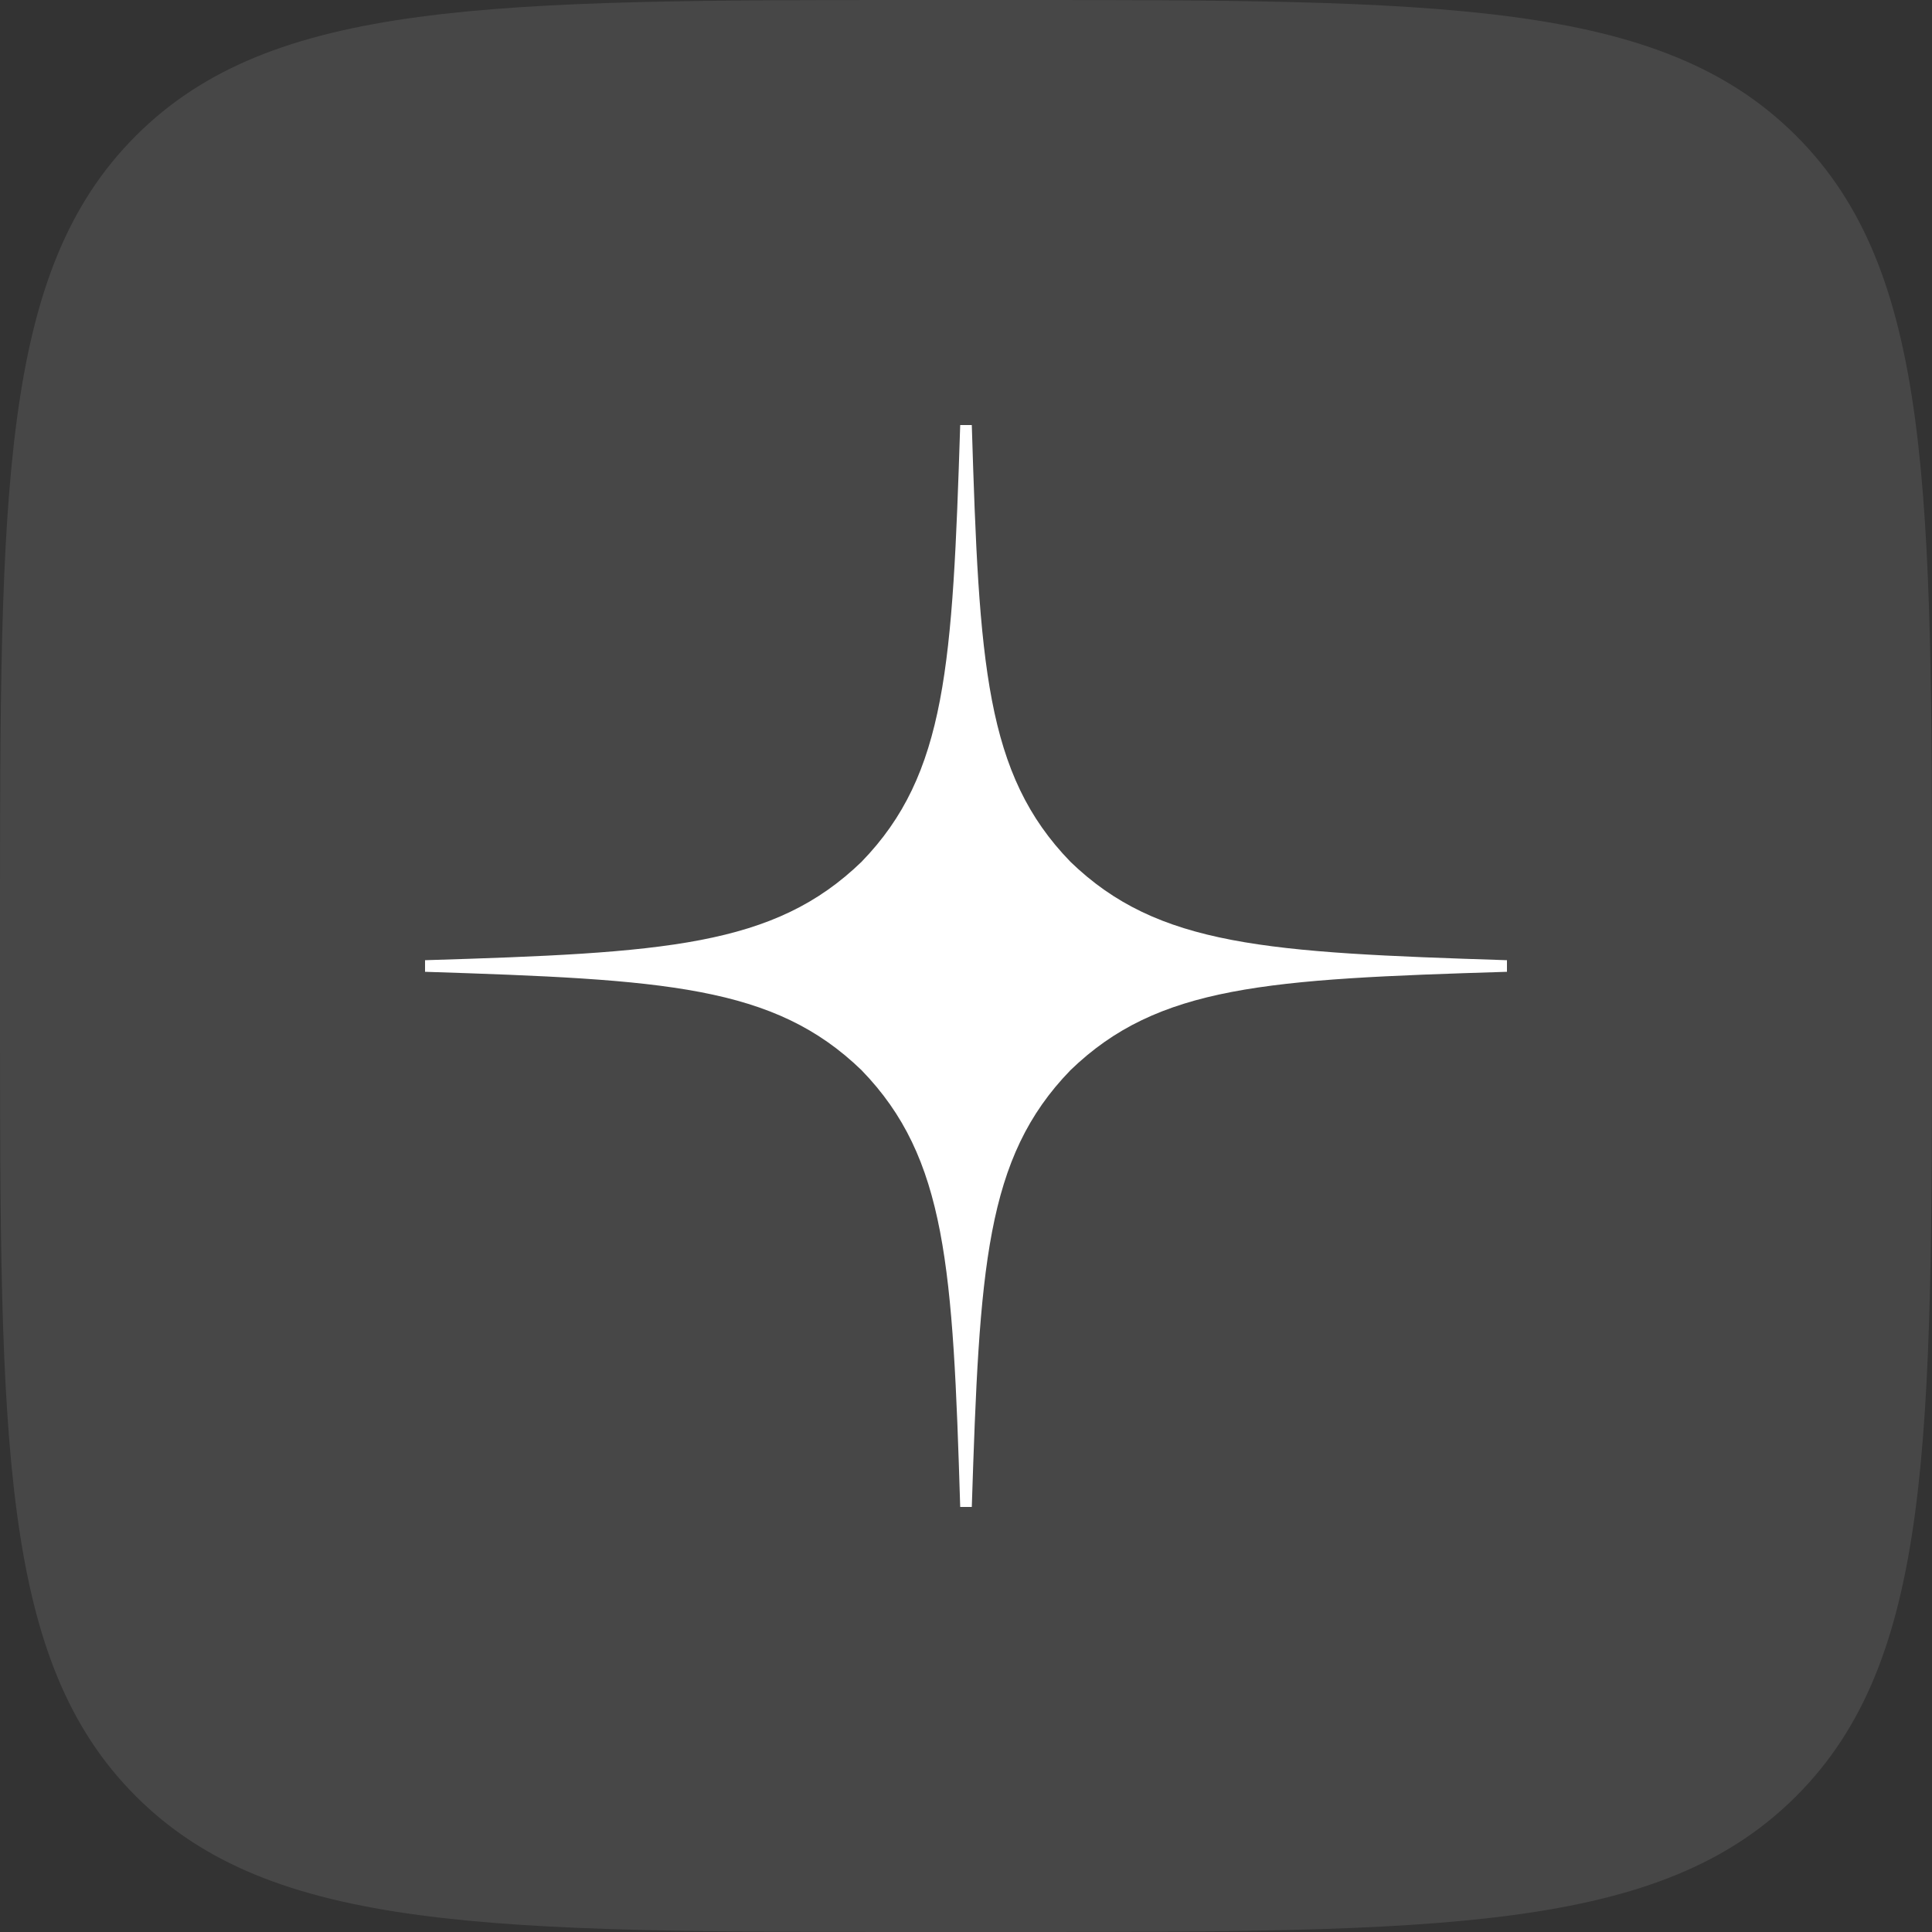
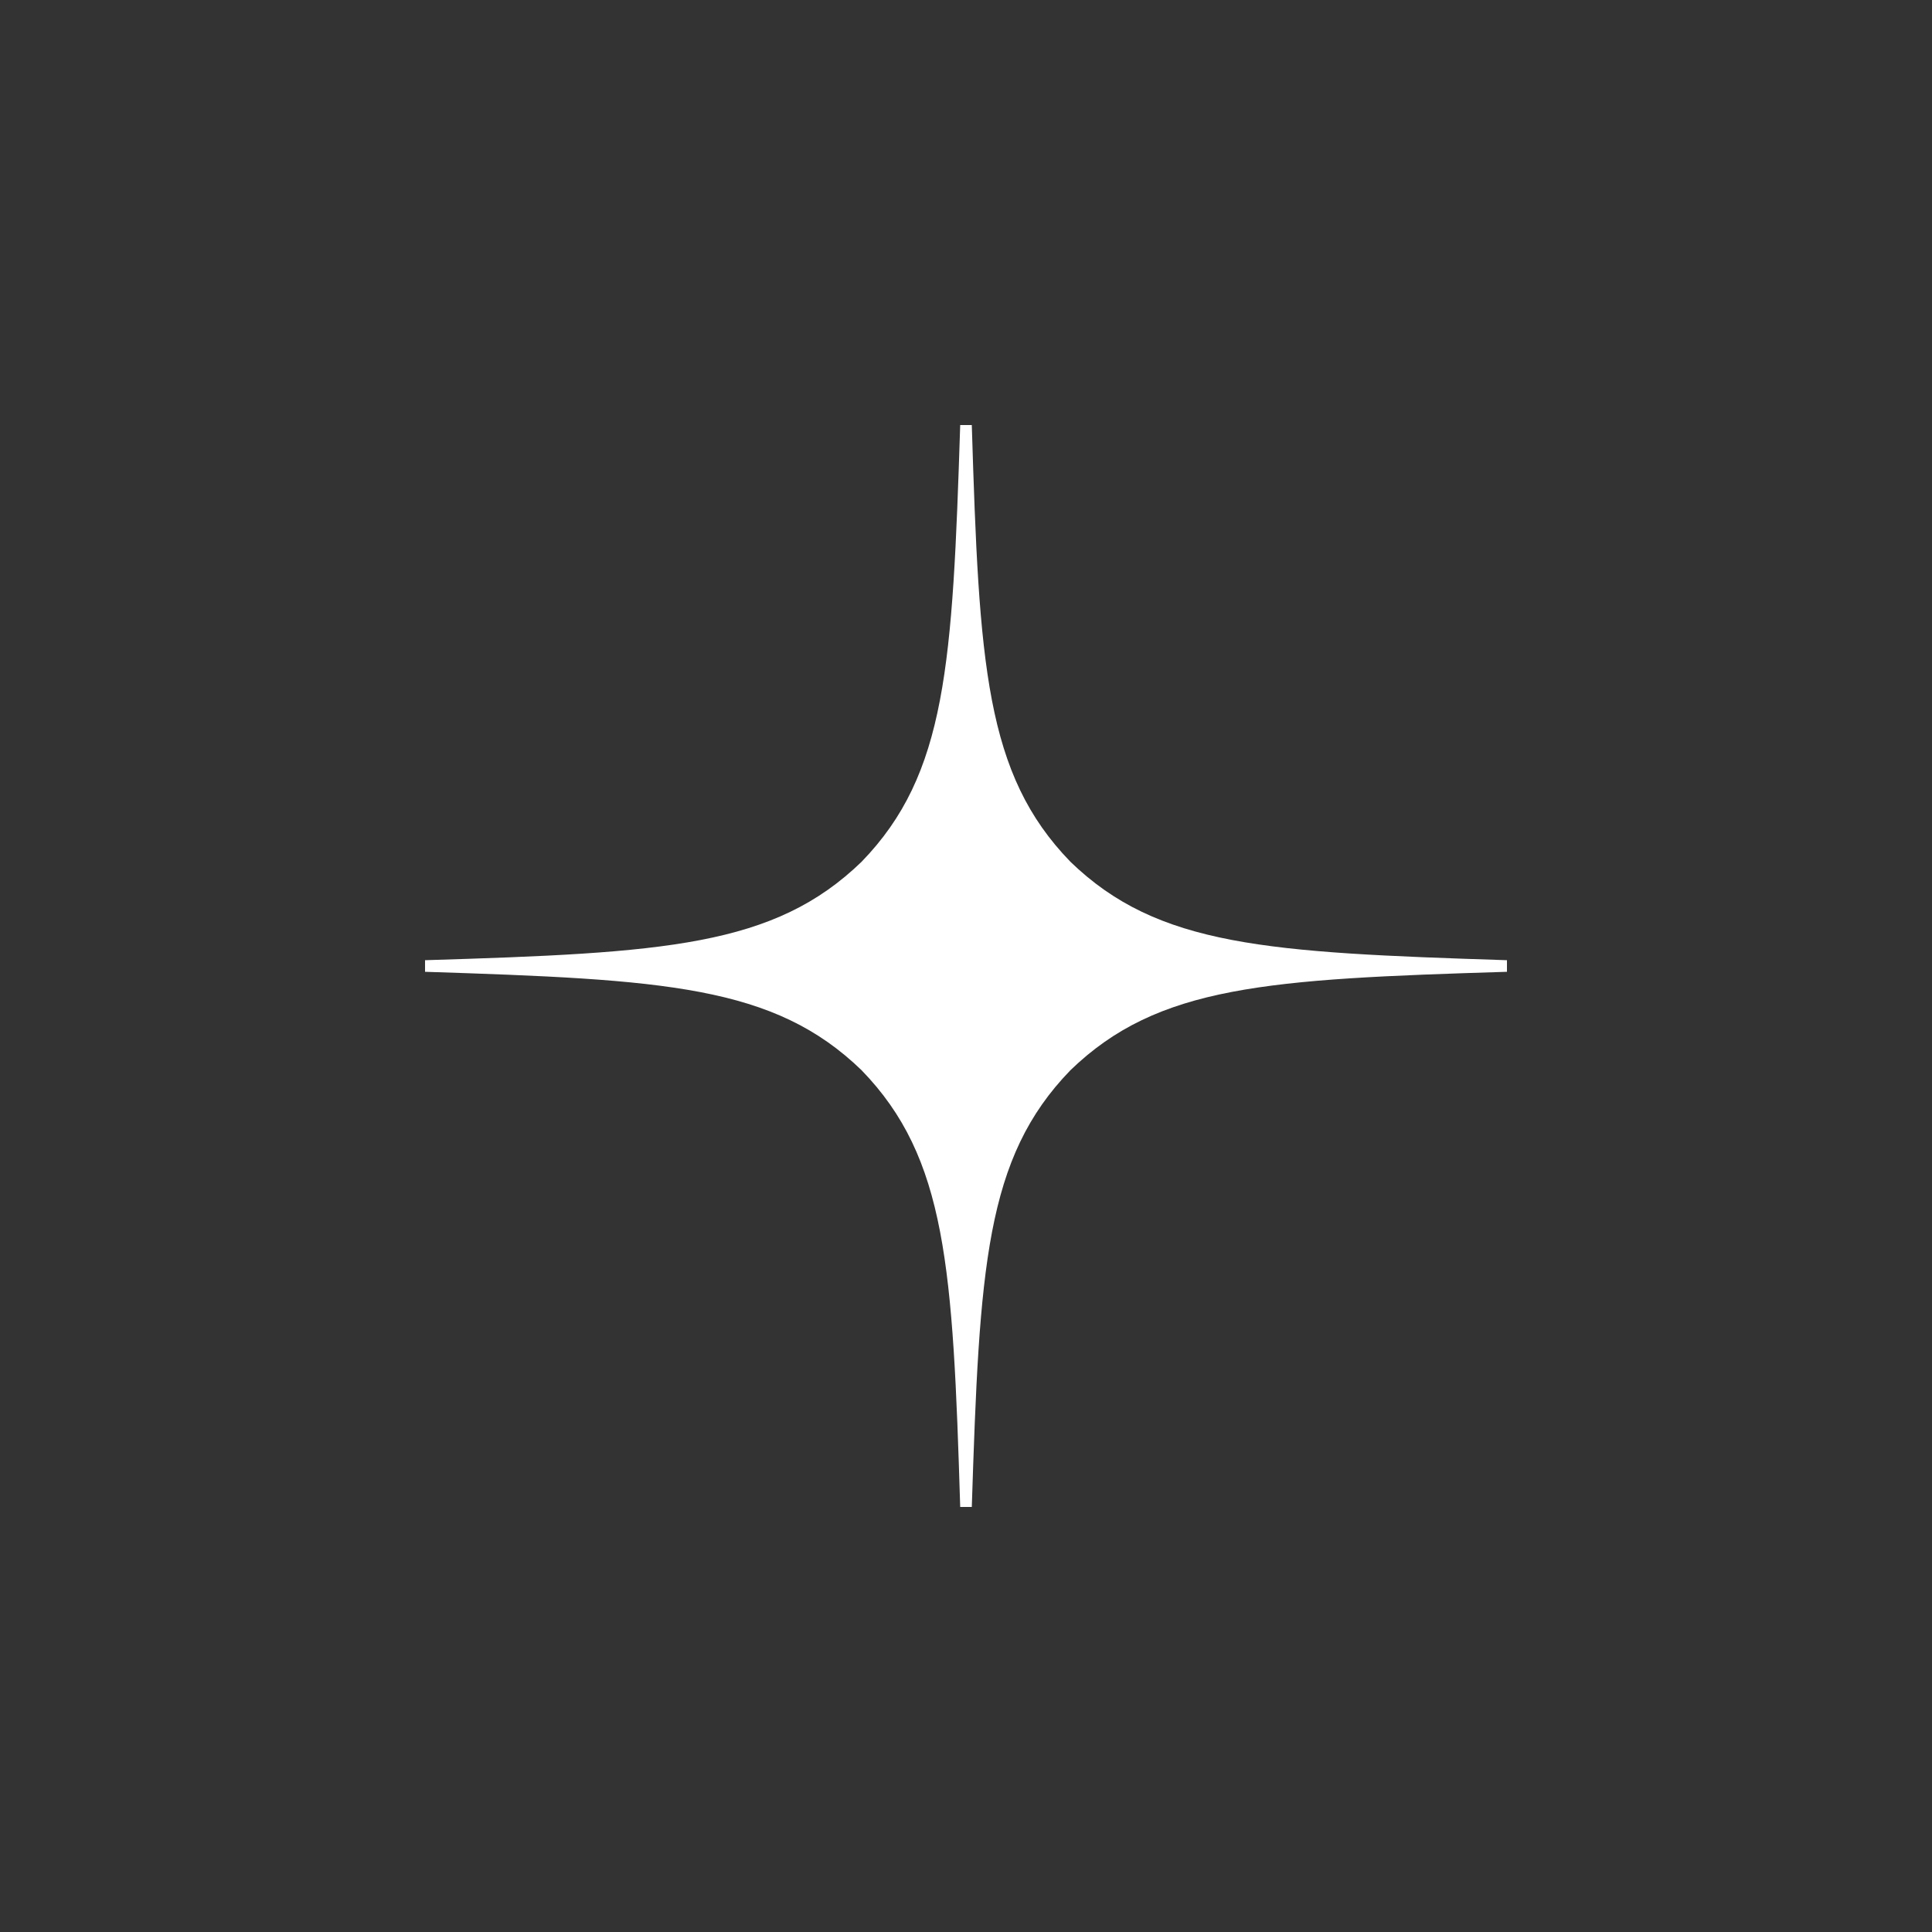
<svg xmlns="http://www.w3.org/2000/svg" width="50" height="50" viewBox="0 0 50 50" fill="none">
  <rect x="0" y="0" width="50" height="50" fill="#333333" stroke="none" />
  <g id="VK">
-     <path id="Vector" d="M0 24C0 12.686 0 7.029 3.515 3.515C7.029 0 12.686 0 24 0H26C37.314 0 42.971 0 46.485 3.515C50 7.029 50 12.686 50 24V26C50 37.314 50 42.971 46.485 46.485C42.971 50 37.314 50 26 50H24C12.686 50 7.029 50 3.515 46.485C0 42.971 0 37.314 0 26V24Z" fill="white" fill-opacity="0.1" />
    <path id="Vector_2" d="M39 25.15V24.85C32.8 24.65 29.97 24.5 27.7 22.3C25.5 20.03 25.34 17.2 25.15 11H24.85C24.65 17.2 24.5 20.03 22.3 22.3C20.03 24.5 17.2 24.66 11 24.85V25.15C17.2 25.35 20.03 25.5 22.3 27.7C24.5 29.97 24.66 32.8 24.85 39H25.15C25.35 32.8 25.5 29.97 27.7 27.7C29.97 25.5 32.8 25.34 39 25.15Z" fill="white" />
  </g>
</svg>